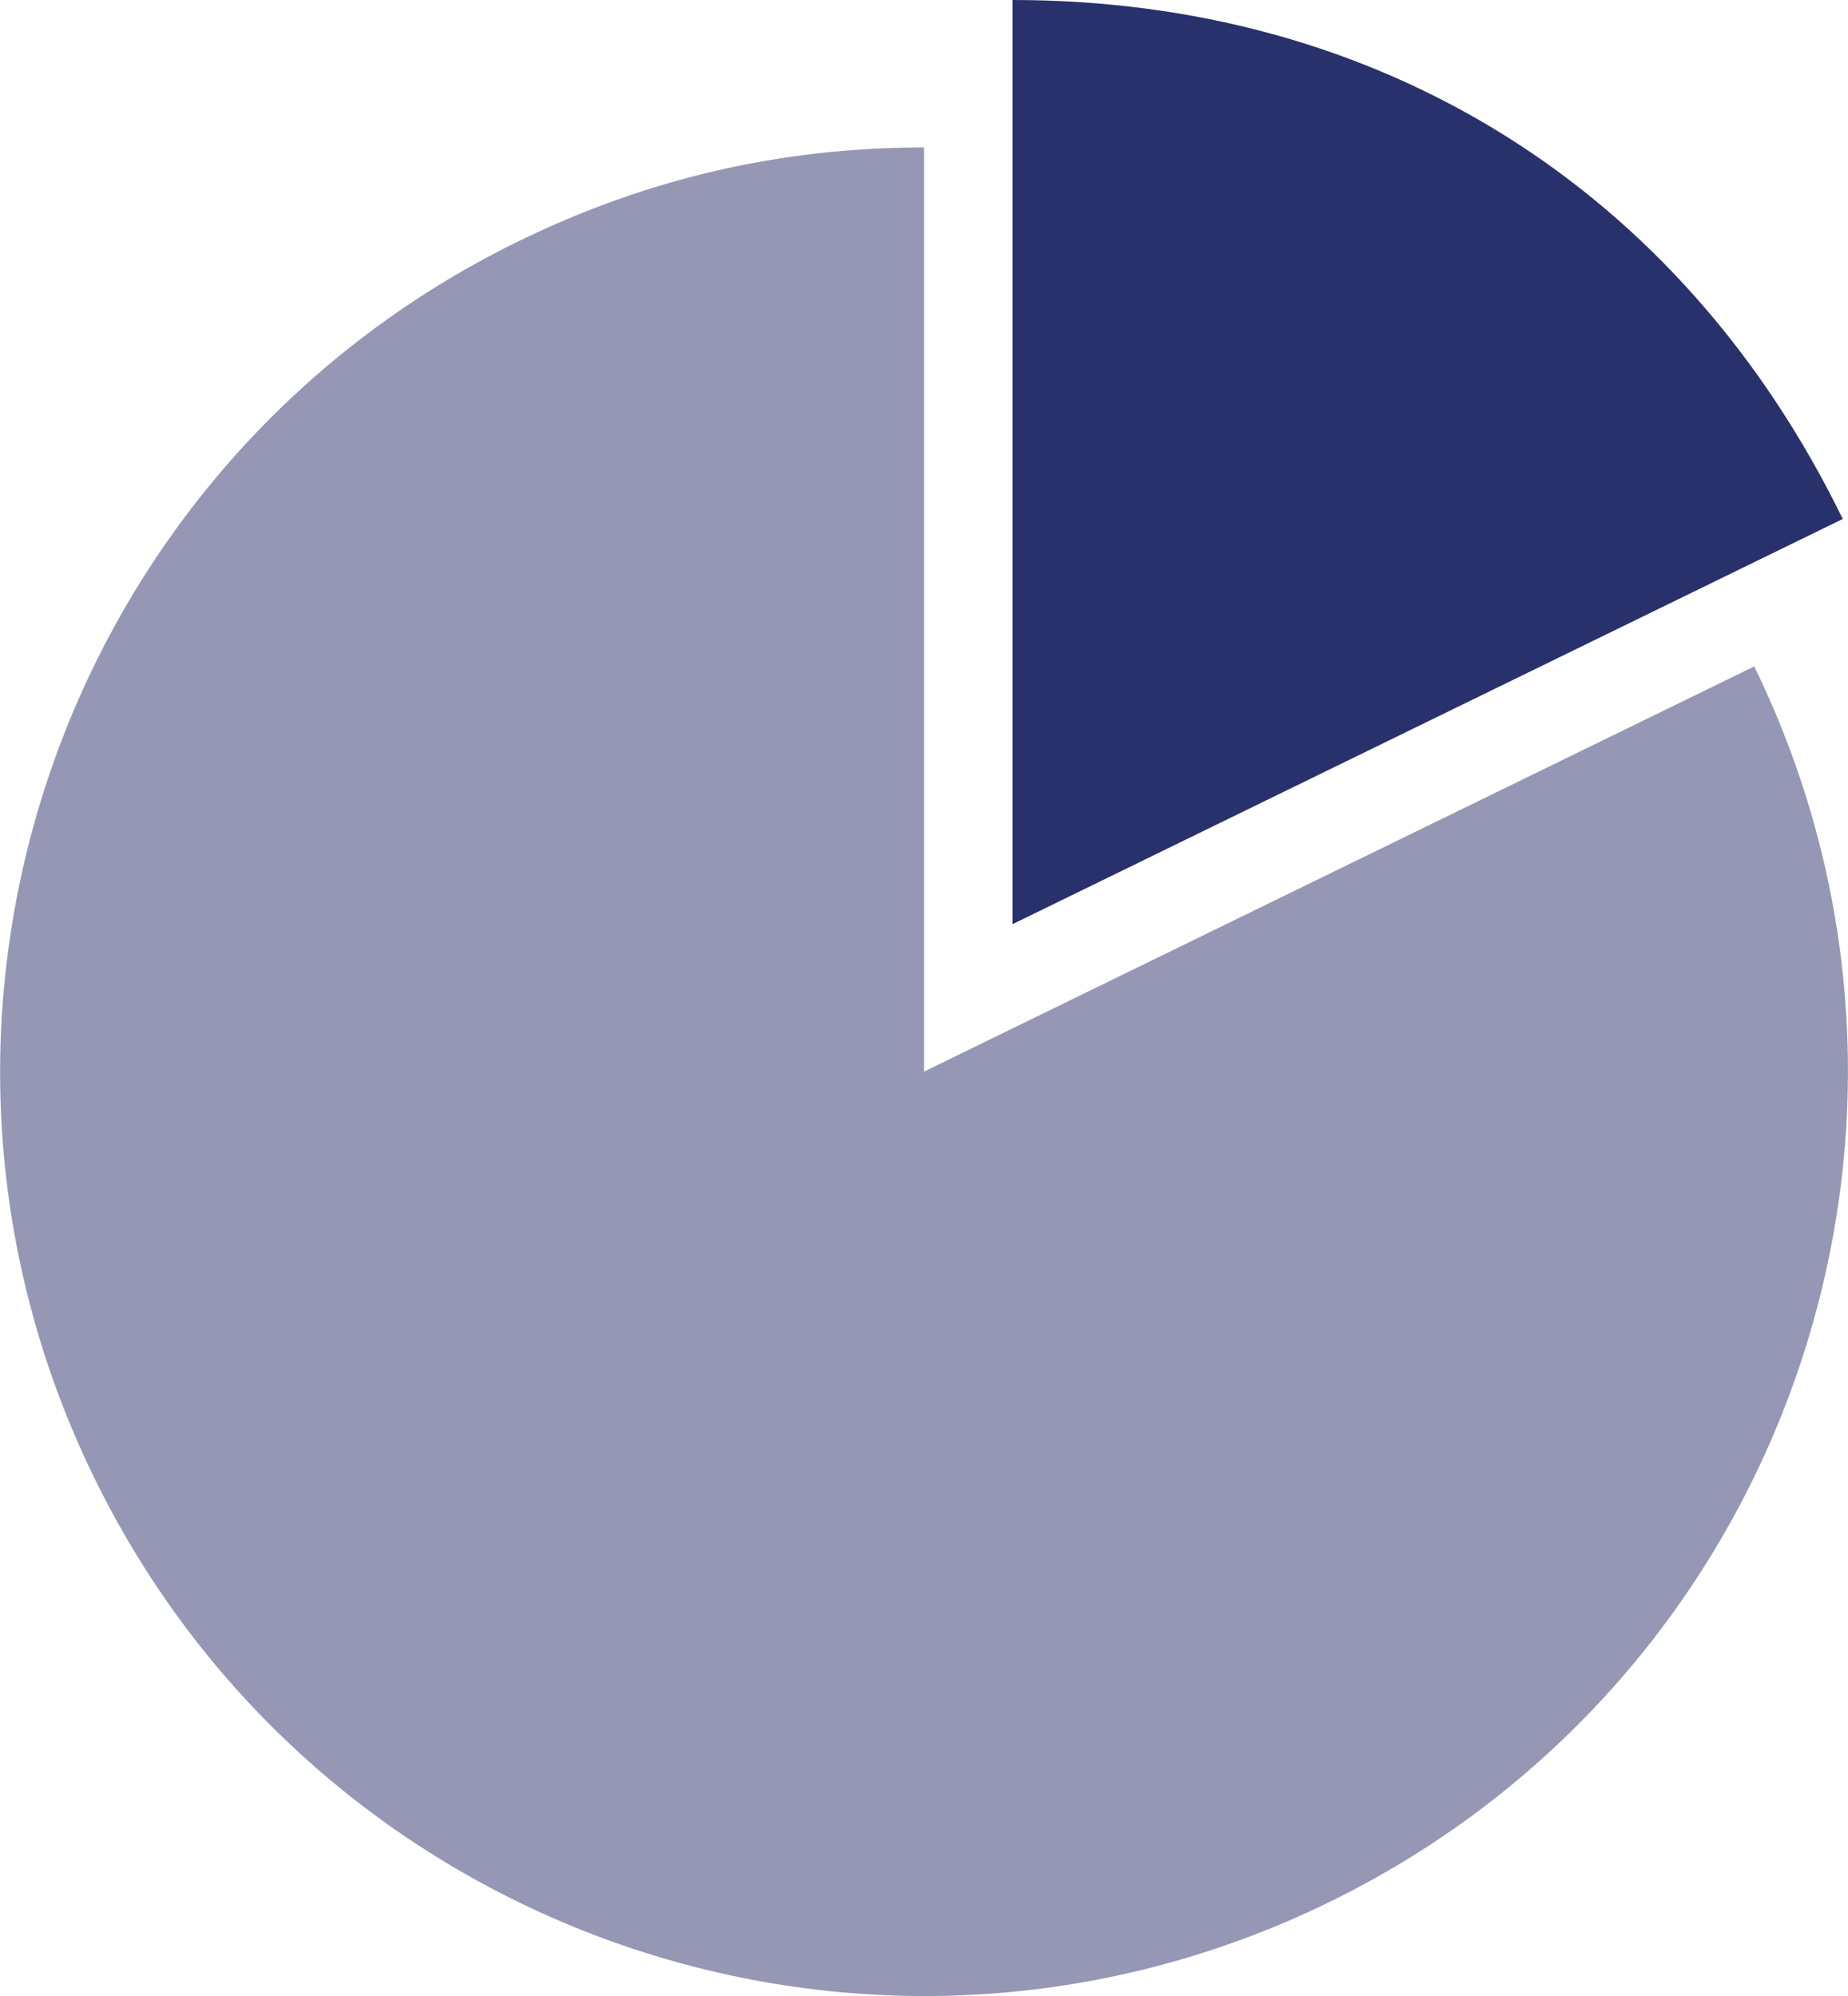
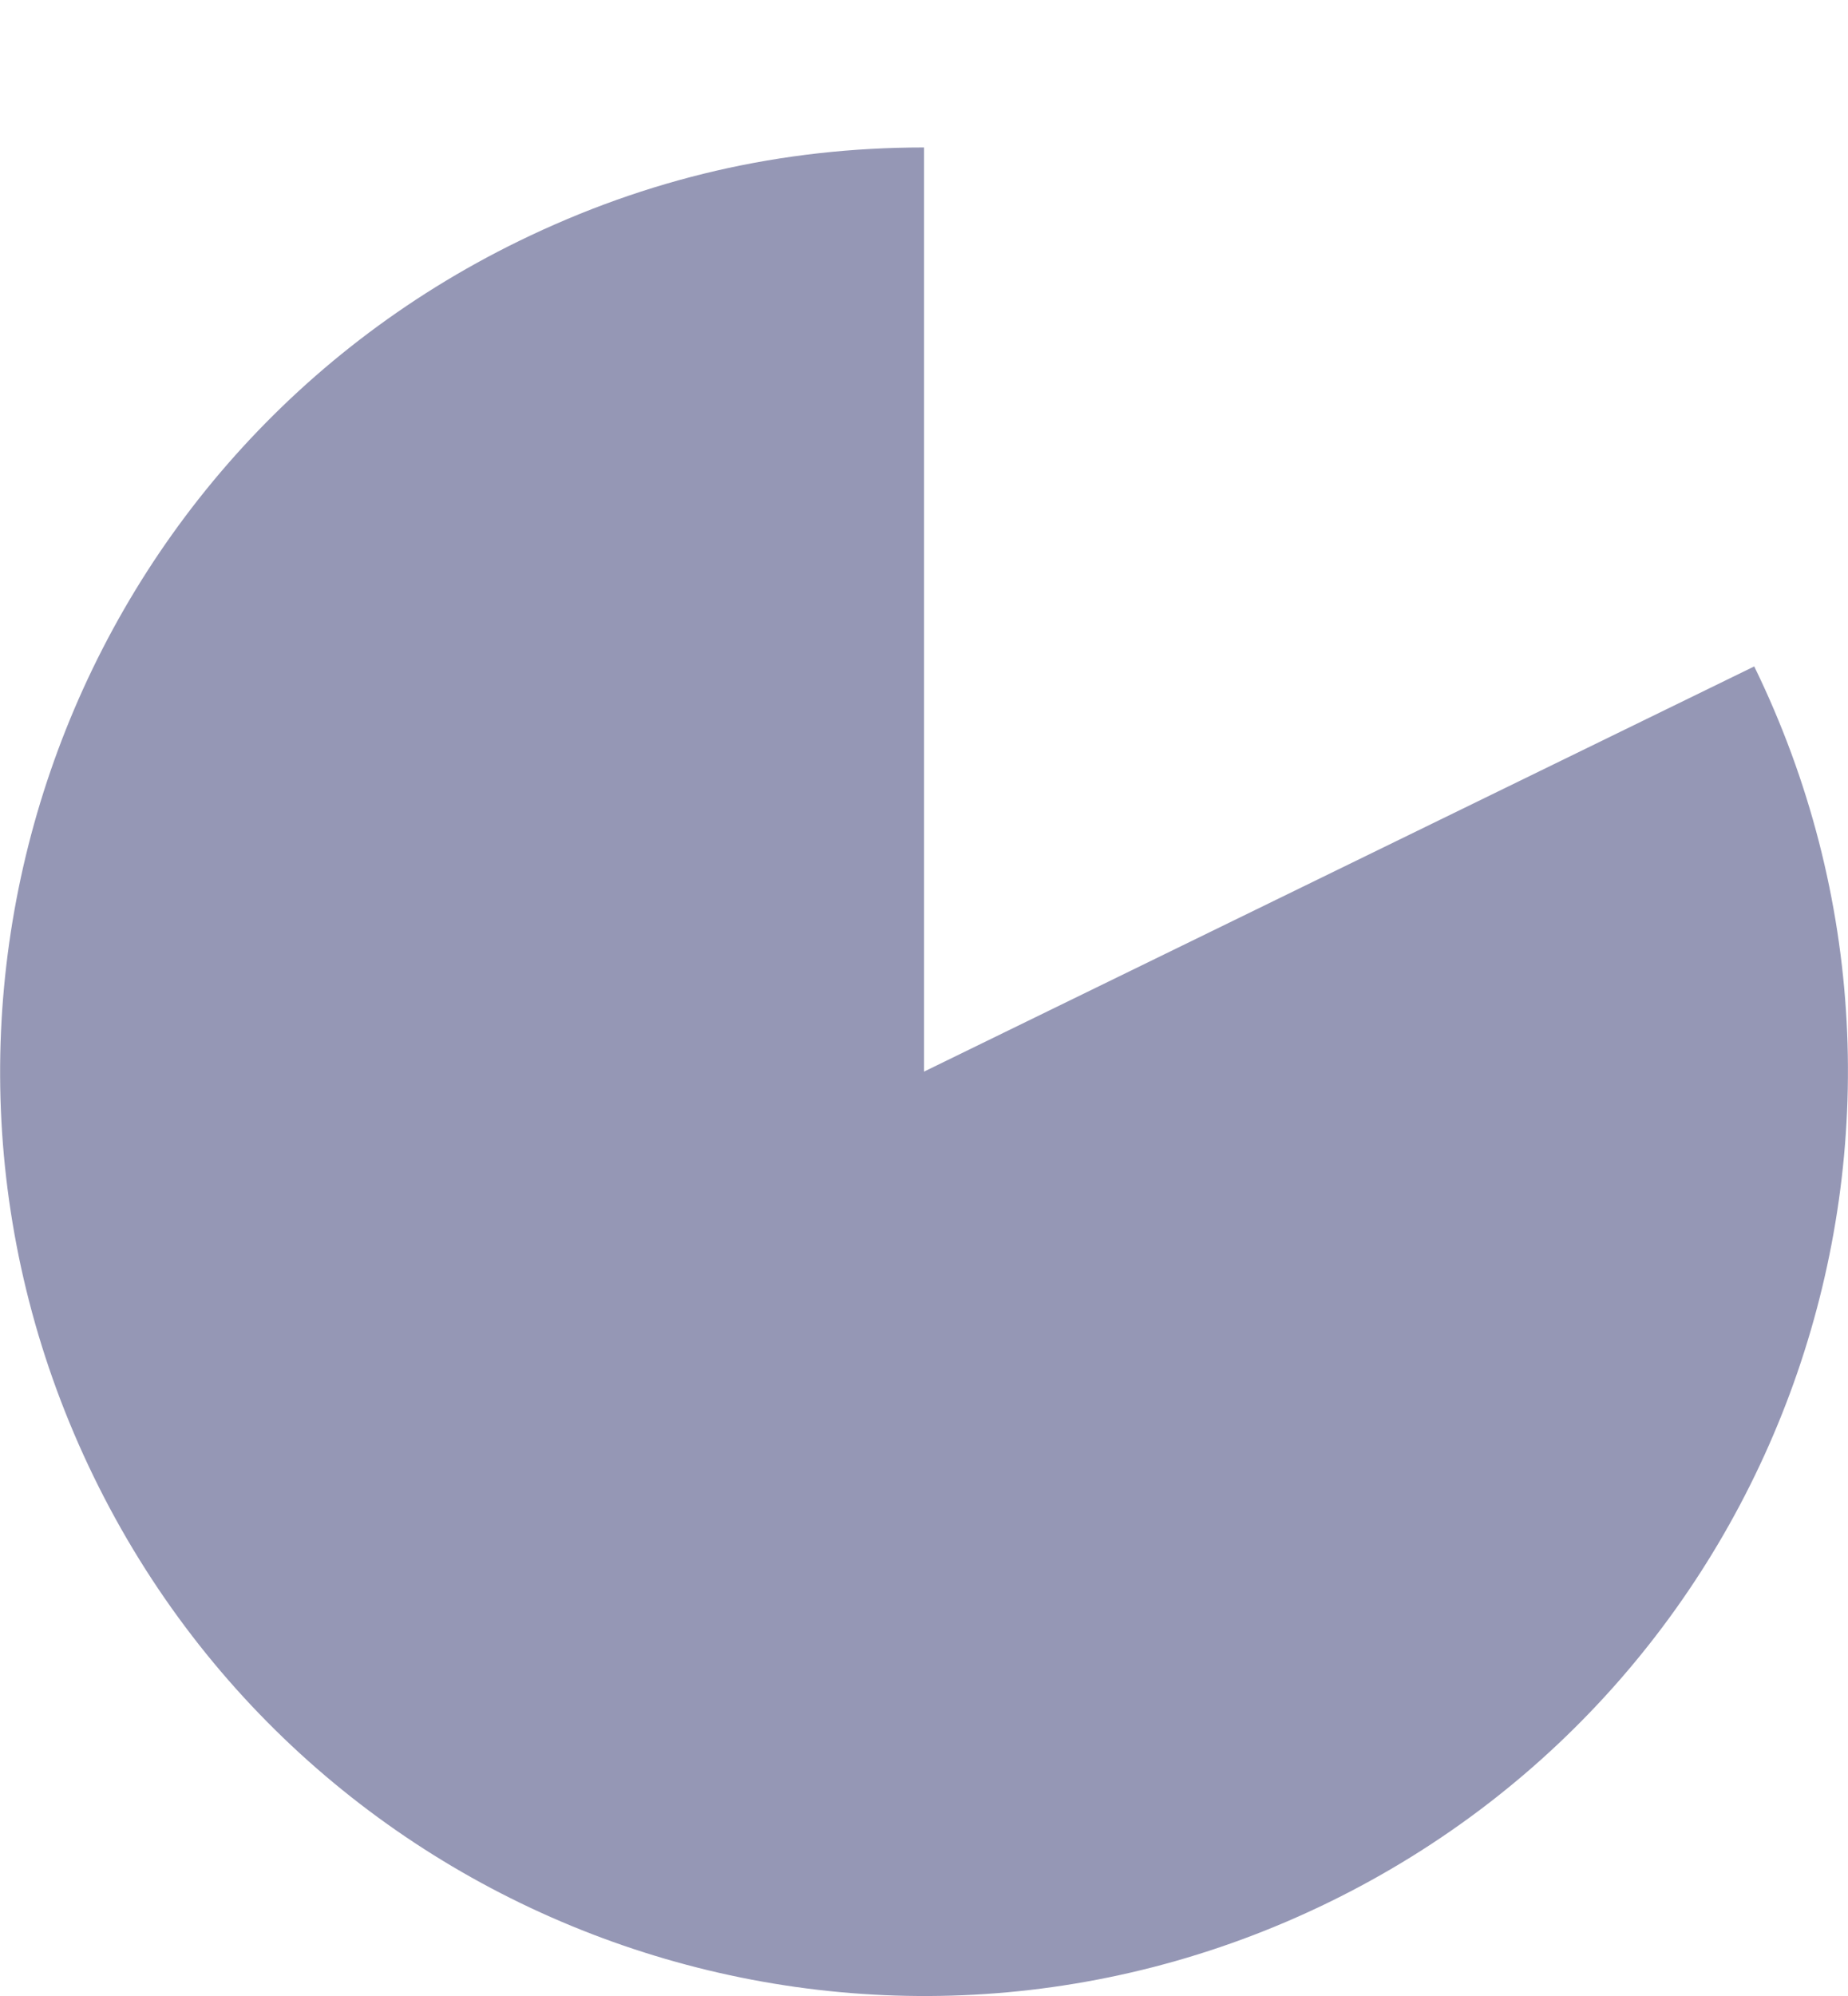
<svg xmlns="http://www.w3.org/2000/svg" version="1.1" id="Layer_1" x="0px" y="0px" width="74.1px" height="80px" viewBox="0 0 74.1 80" style="enable-background:new 0 0 74.1 80;" xml:space="preserve">
  <style type="text/css">
	.st0{fill:#9597B5;}
	.st1{fill:#28316C;}
</style>
  <g>
    <g>
      <g>
        <path class="st0" d="M37.05,42.95l33.29-16.24c8.97,18.39,1.33,40.56-17.05,49.53S12.72,77.58,3.76,59.19S2.42,18.63,20.81,9.66     c5.15-2.51,10.51-3.75,16.24-3.75V42.95z" />
      </g>
    </g>
    <g>
      <g>
-         <path class="st1" d="M40.6,37.04V0c14.73,0,26.83,7.56,33.29,20.8L40.6,37.04z" />
-       </g>
+         </g>
    </g>
  </g>
</svg>